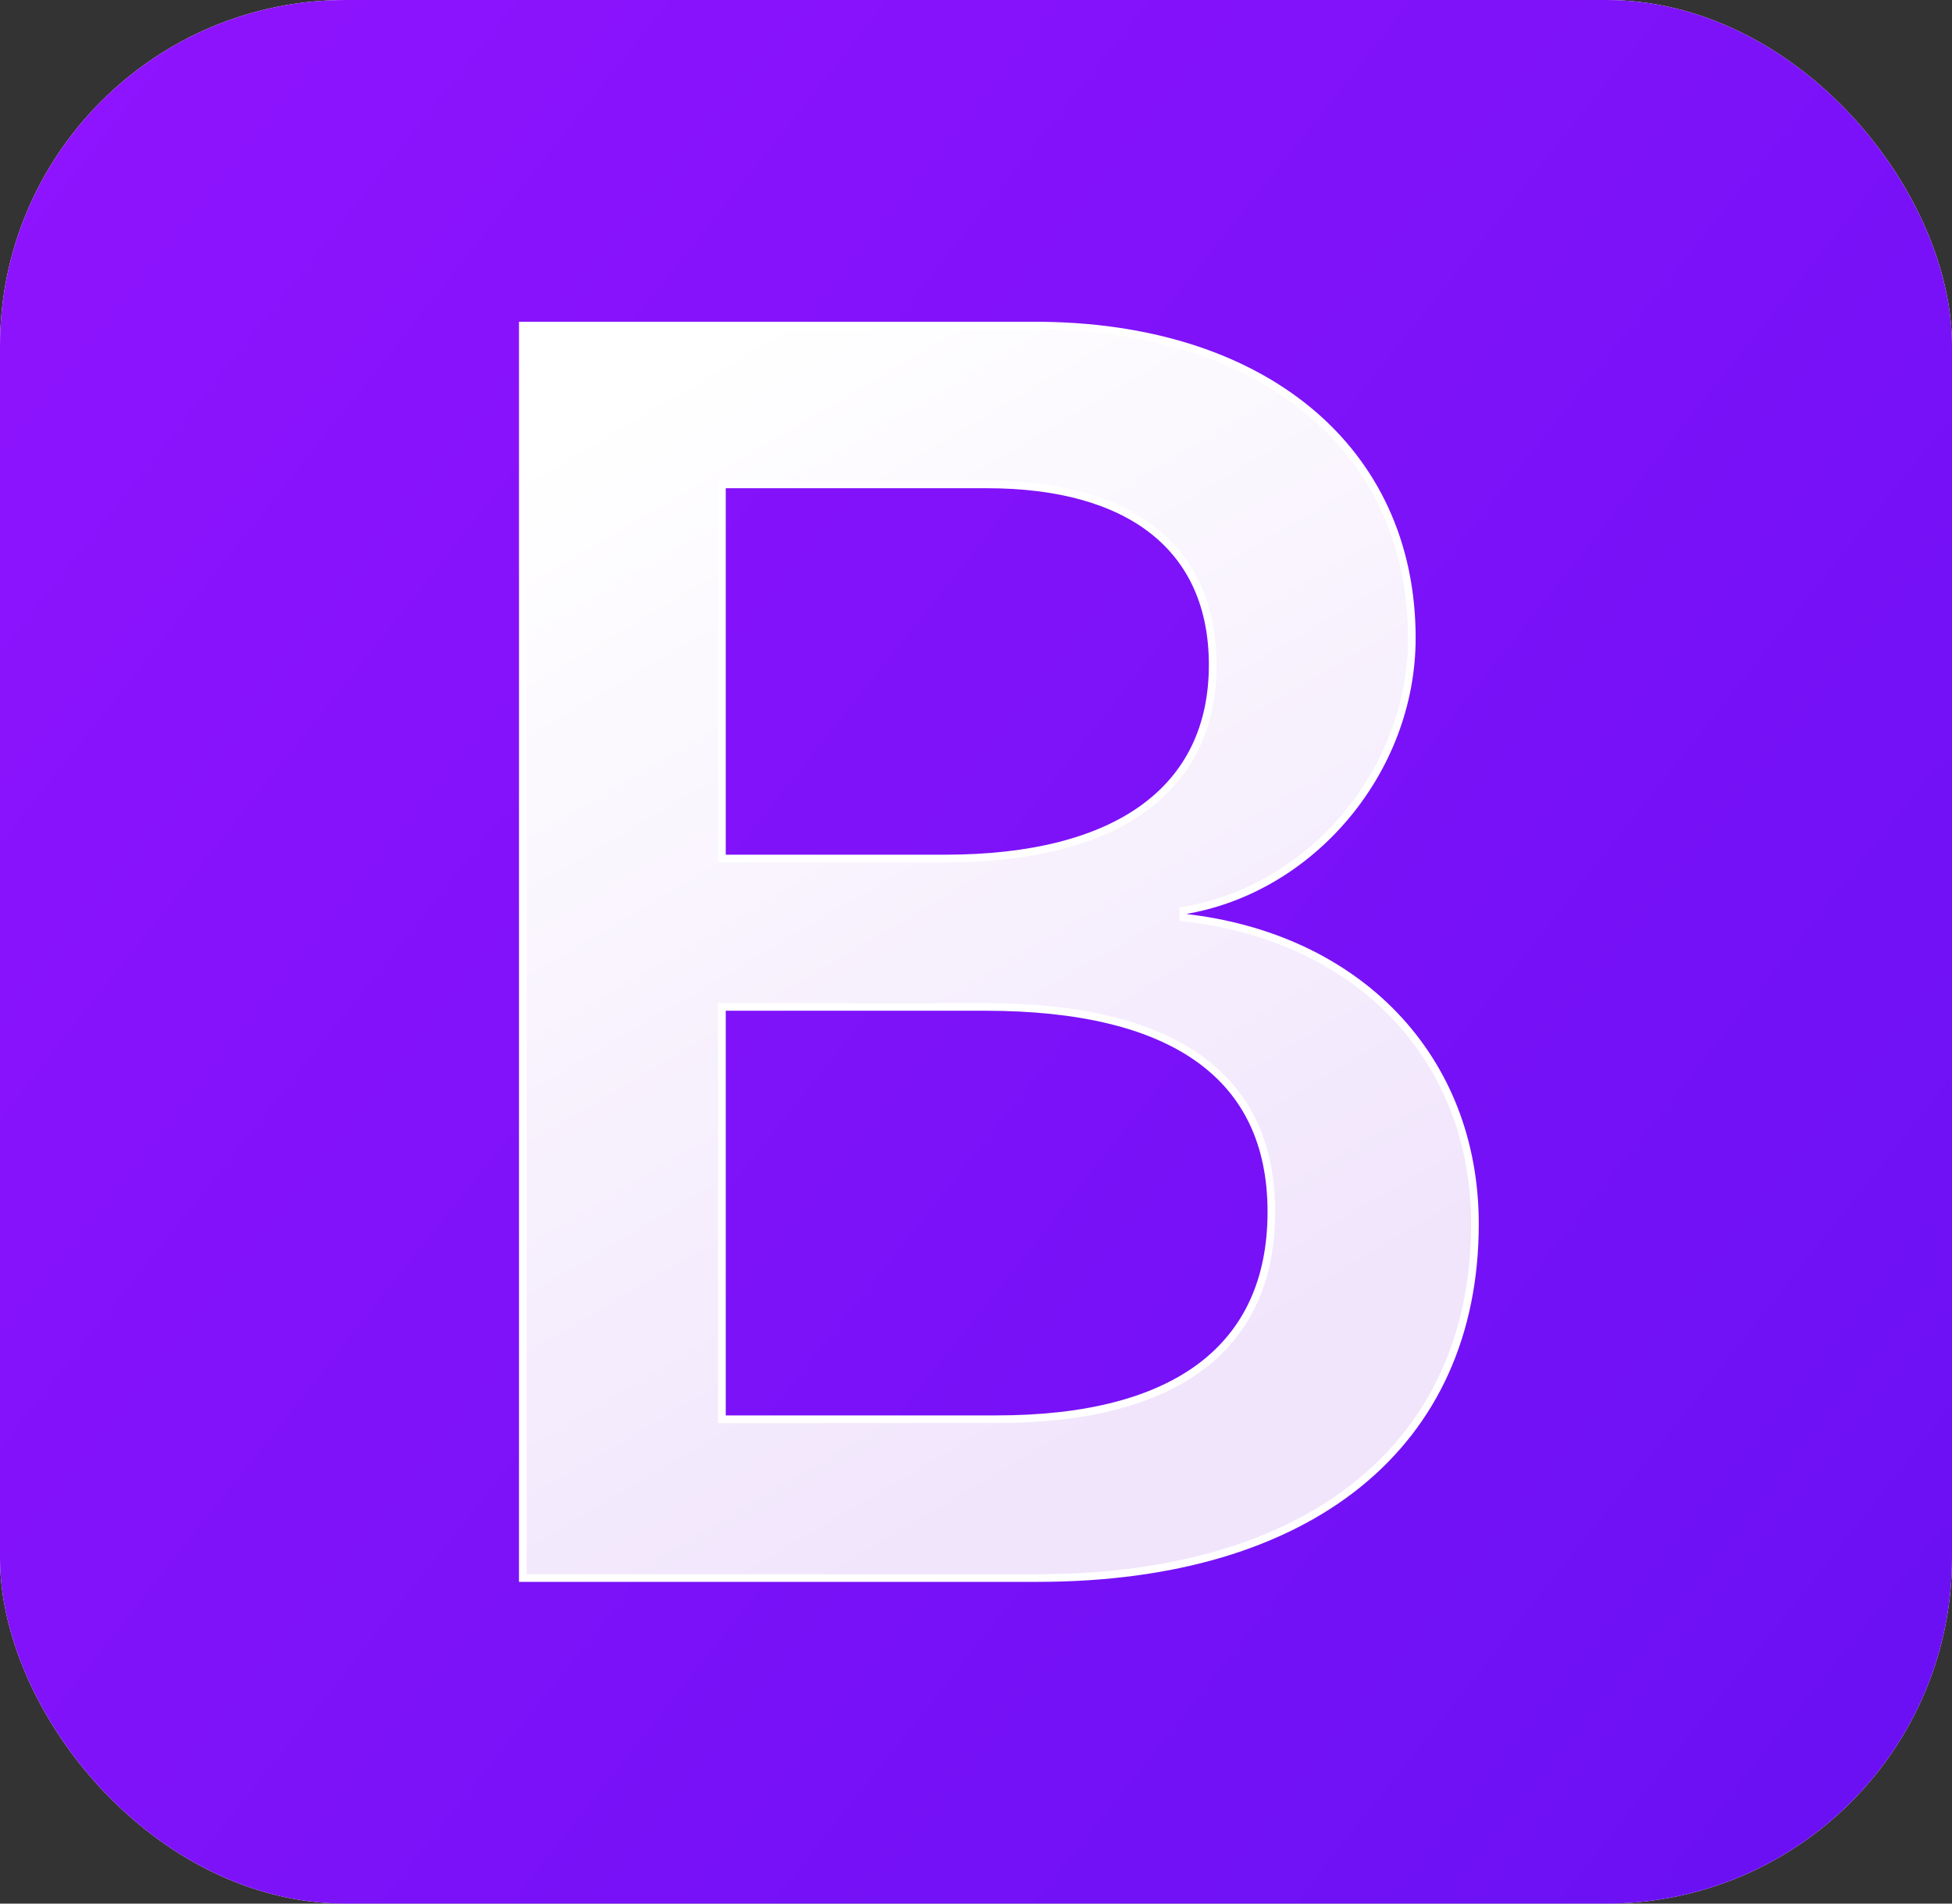
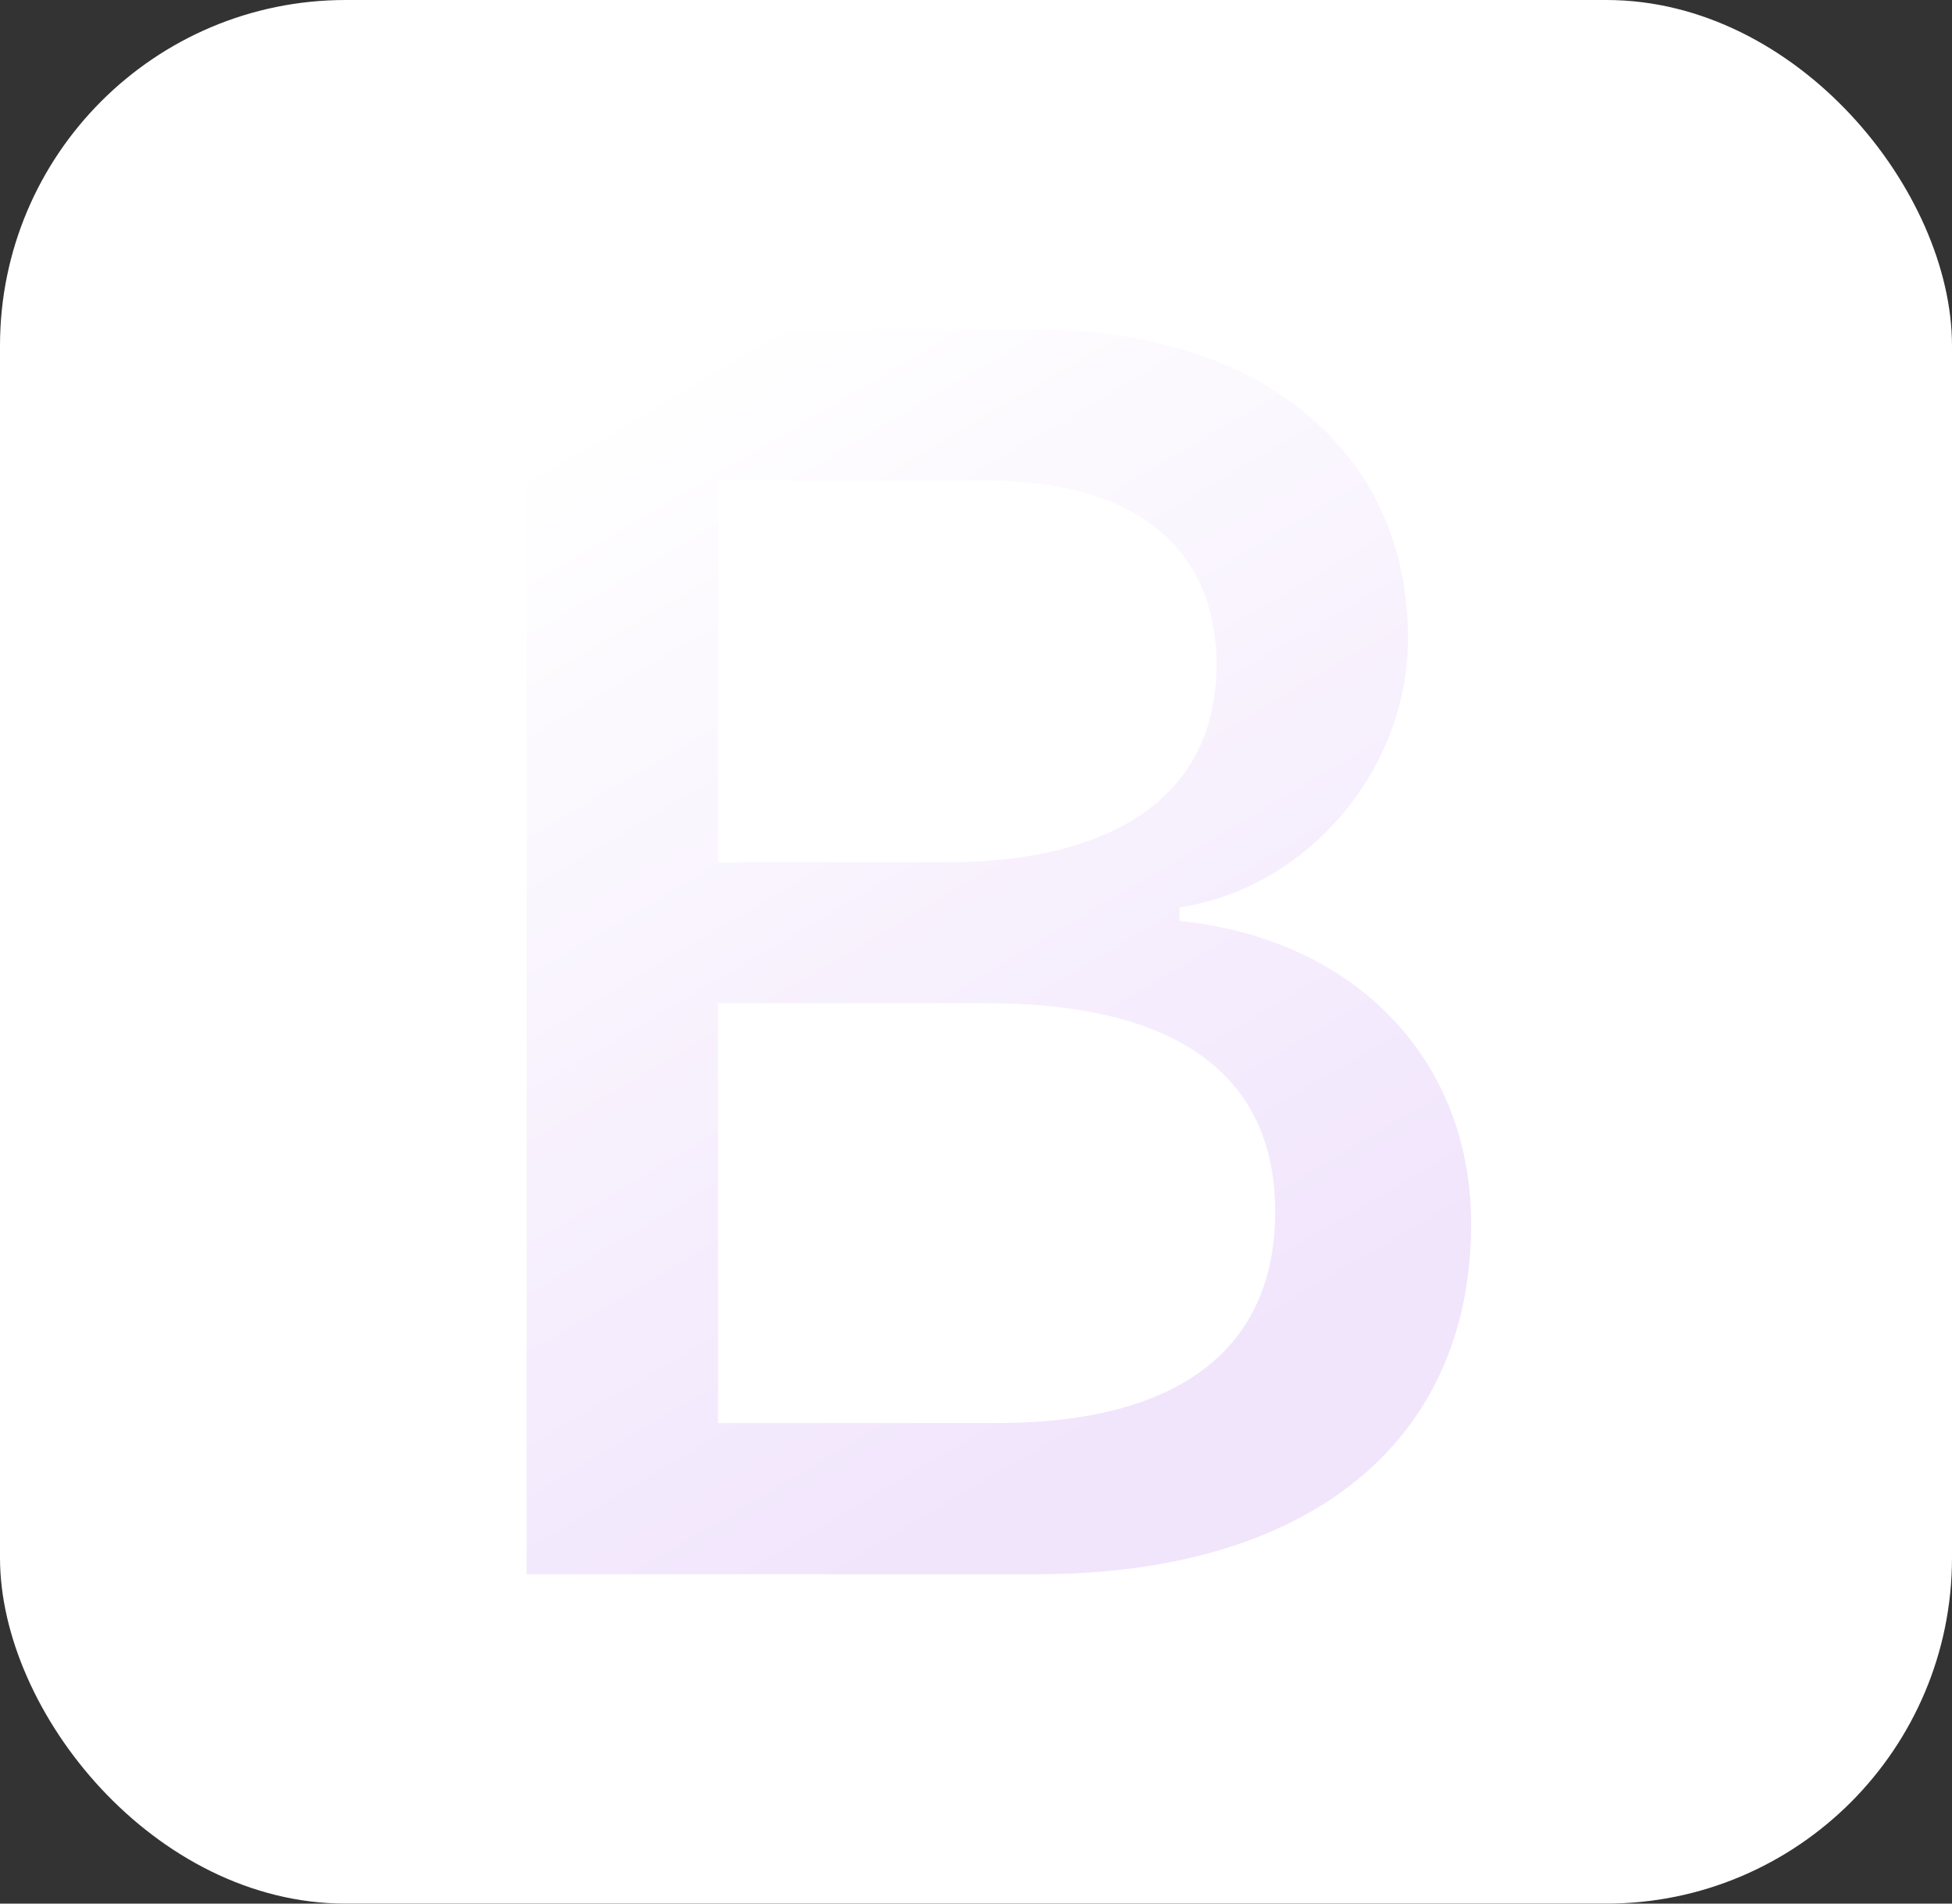
<svg xmlns="http://www.w3.org/2000/svg" id="Layer_1" width="256" height="249.6" viewBox="0 0 256 249.6">
  <rect x="0" y="0" width="256" height="249.6" fill="#333333" stroke="none" />
  <defs>
    <linearGradient id="linear-gradient" x1="-6.507" y1="122.175" x2="288.068" y2="-111.659" gradientTransform="translate(0 140.203) scale(1 -1)" gradientUnits="userSpaceOnUse">
      <stop offset="0" stop-color="#9013fe" />
      <stop offset="1" stop-color="#6610f2" />
    </linearGradient>
    <linearGradient id="linear-gradient-2" x1="77.075" y1="84.755" x2="152.759" y2="-43.244" gradientTransform="translate(0 140.203) scale(1 -1)" gradientUnits="userSpaceOnUse">
      <stop offset="0" stop-color="#fff" />
      <stop offset="1" stop-color="#f1e5fc" />
    </linearGradient>
  </defs>
  <rect width="256" height="249.6" rx="45.333" ry="45.333" style="fill:#fff; stroke-width:0px;" />
-   <rect width="256" height="249.6" rx="45.333" ry="45.333" style="fill:url(#linear-gradient); stroke-width:0px;" />
  <path d="m136.072,206.912c35.794,0,57.364-17.526,57.364-46.433,0-21.851-15.39-37.67-38.242-40.175v-.91c16.79-2.731,29.965-18.323,29.965-35.735,0-24.81-19.587-40.971-49.435-40.971h-67.158v164.225h67.508ZM94.681,63.515h34.745c18.888,0,29.614,8.422,29.614,23.672,0,16.275-12.475,25.379-35.094,25.379h-29.265v-49.051Zm0,122.571v-54.059h34.511c24.718,0,37.543,9.104,37.543,26.859,0,17.754-12.475,27.2-36.027,27.2h-36.027Z" style="fill:url(#linear-gradient-2); stroke:#fff;" />
</svg>